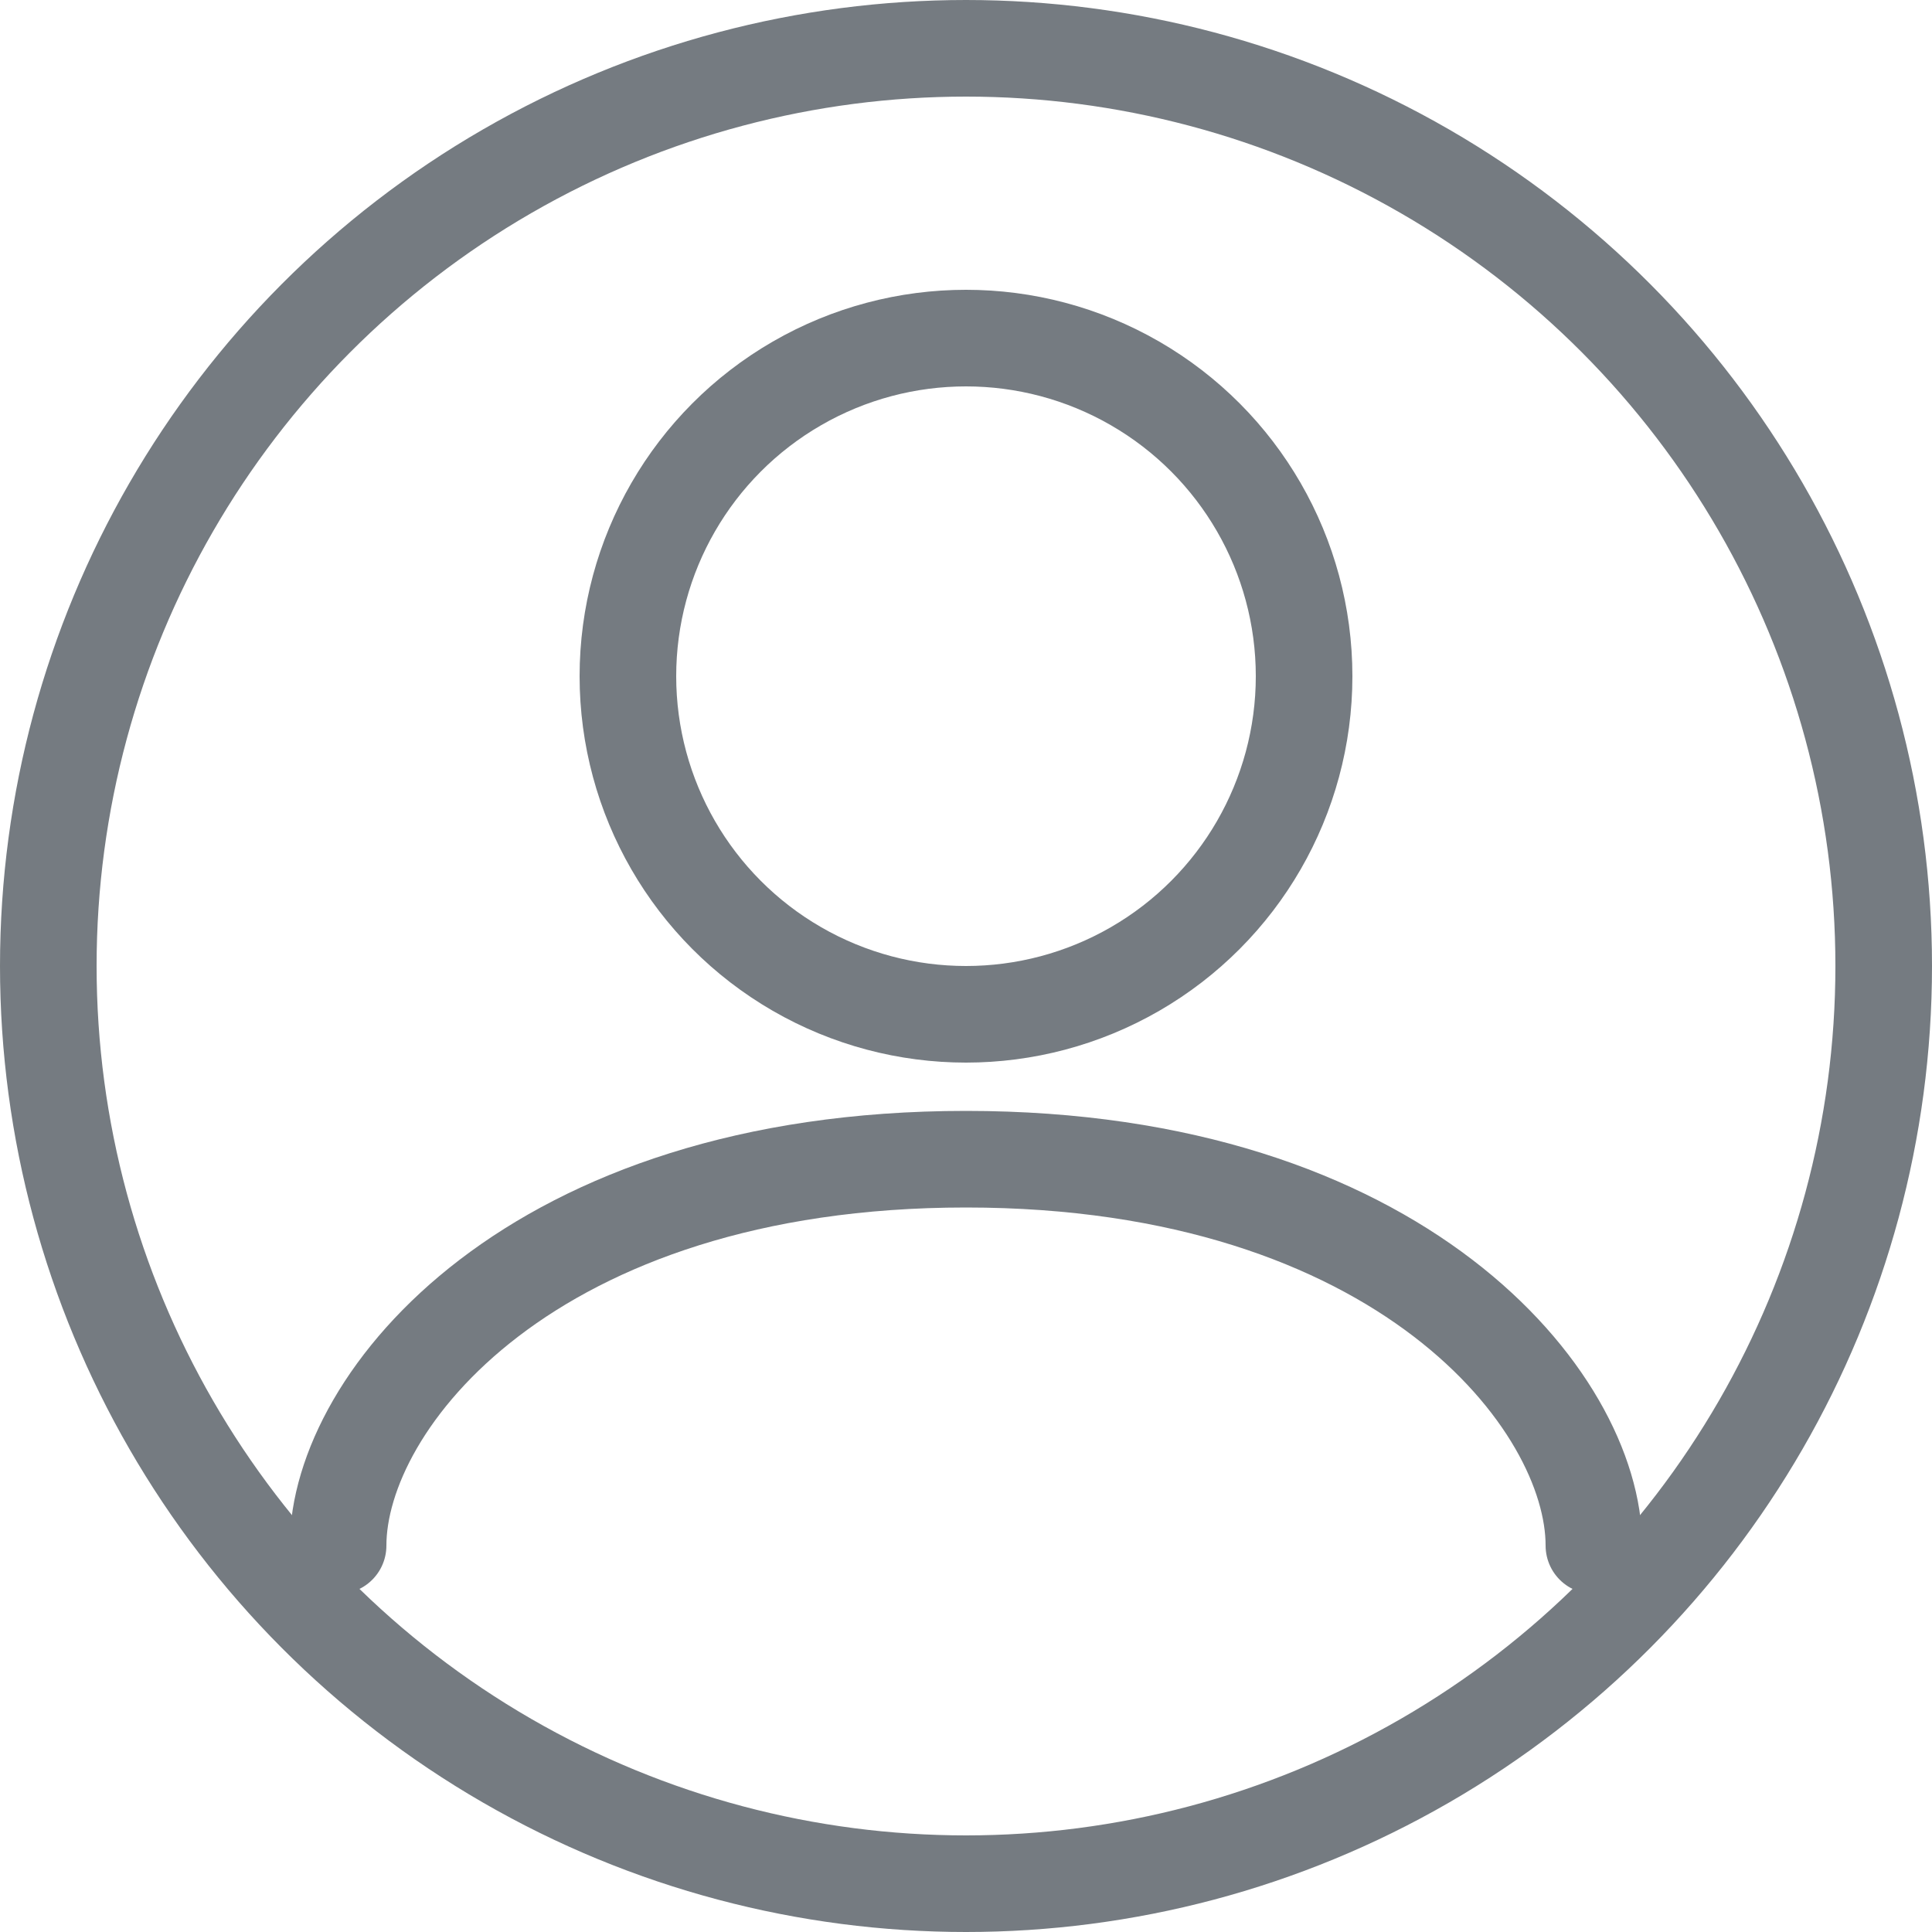
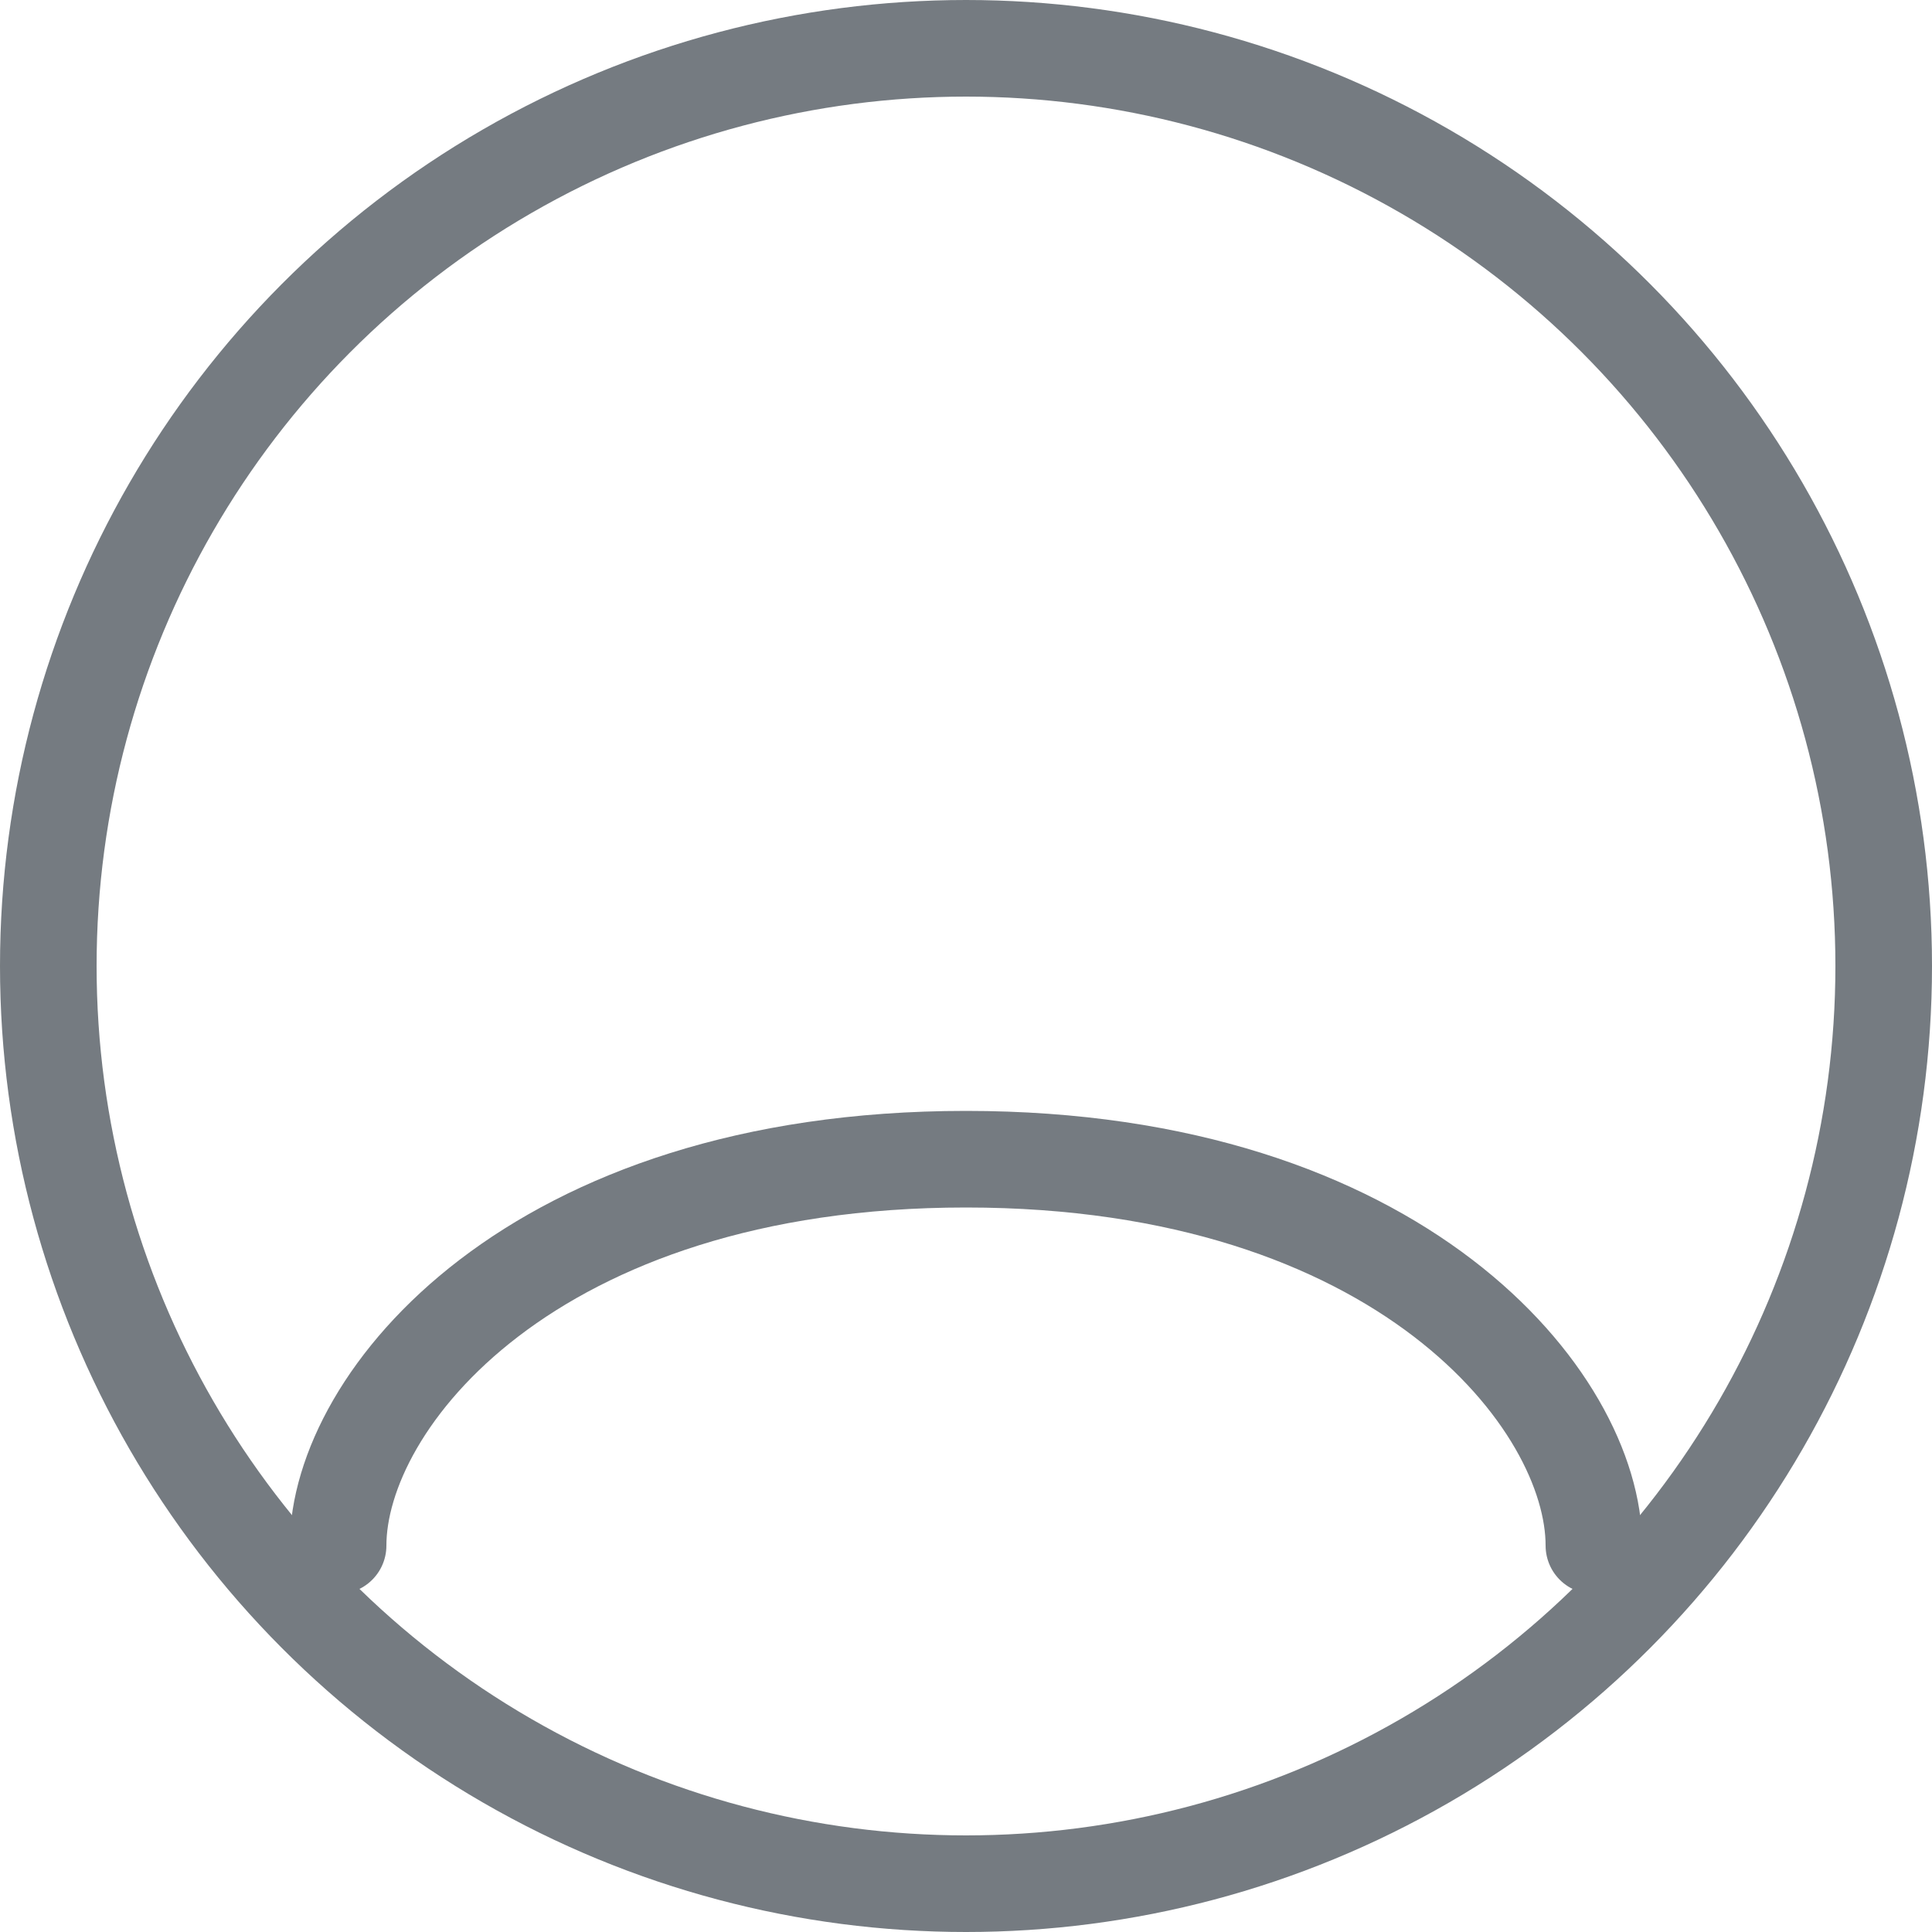
<svg xmlns="http://www.w3.org/2000/svg" width="20" height="20" viewBox="0 0 20 20" fill="none">
  <path d="M16.5 16C16.5 14.5 14.5 12 10 12C5.5 12 3.5 14.5 3.5 16" stroke="#757B81" stroke-linecap="round" />
-   <circle cx="10" cy="7" r="3.5" stroke="#757B81" />
  <circle cx="10" cy="10" r="9.5" stroke="#757B81" />
</svg>